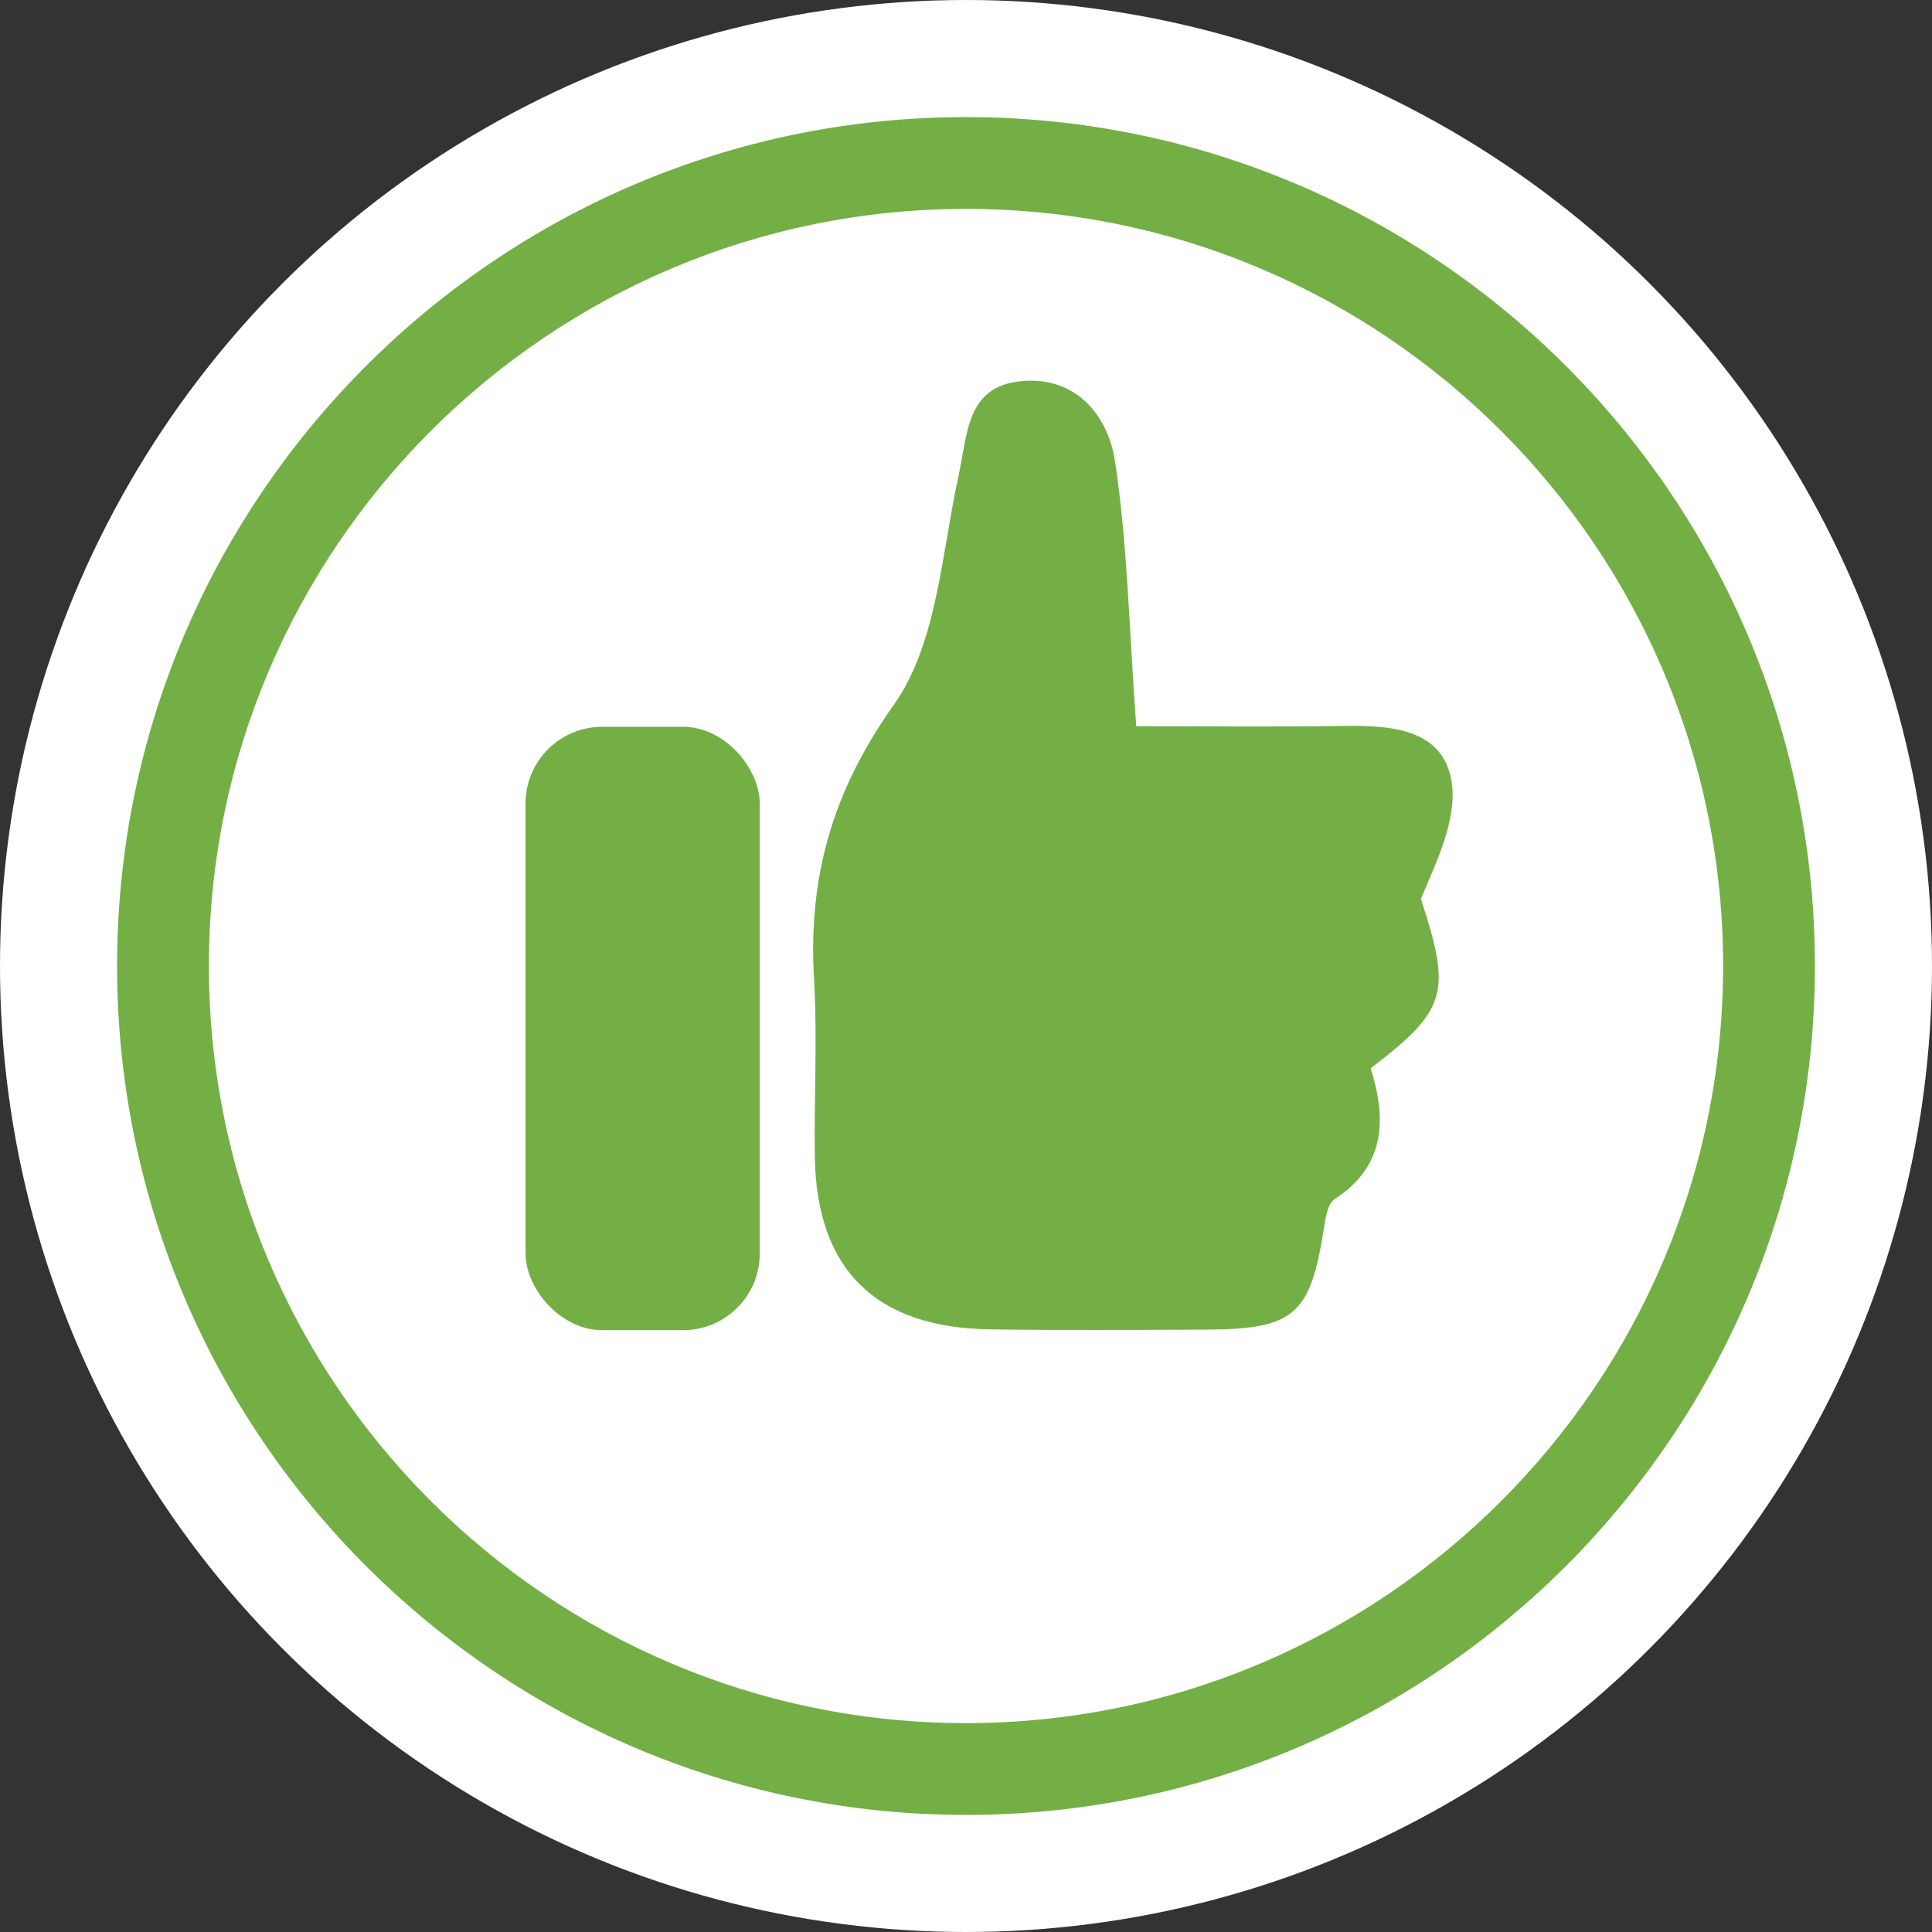
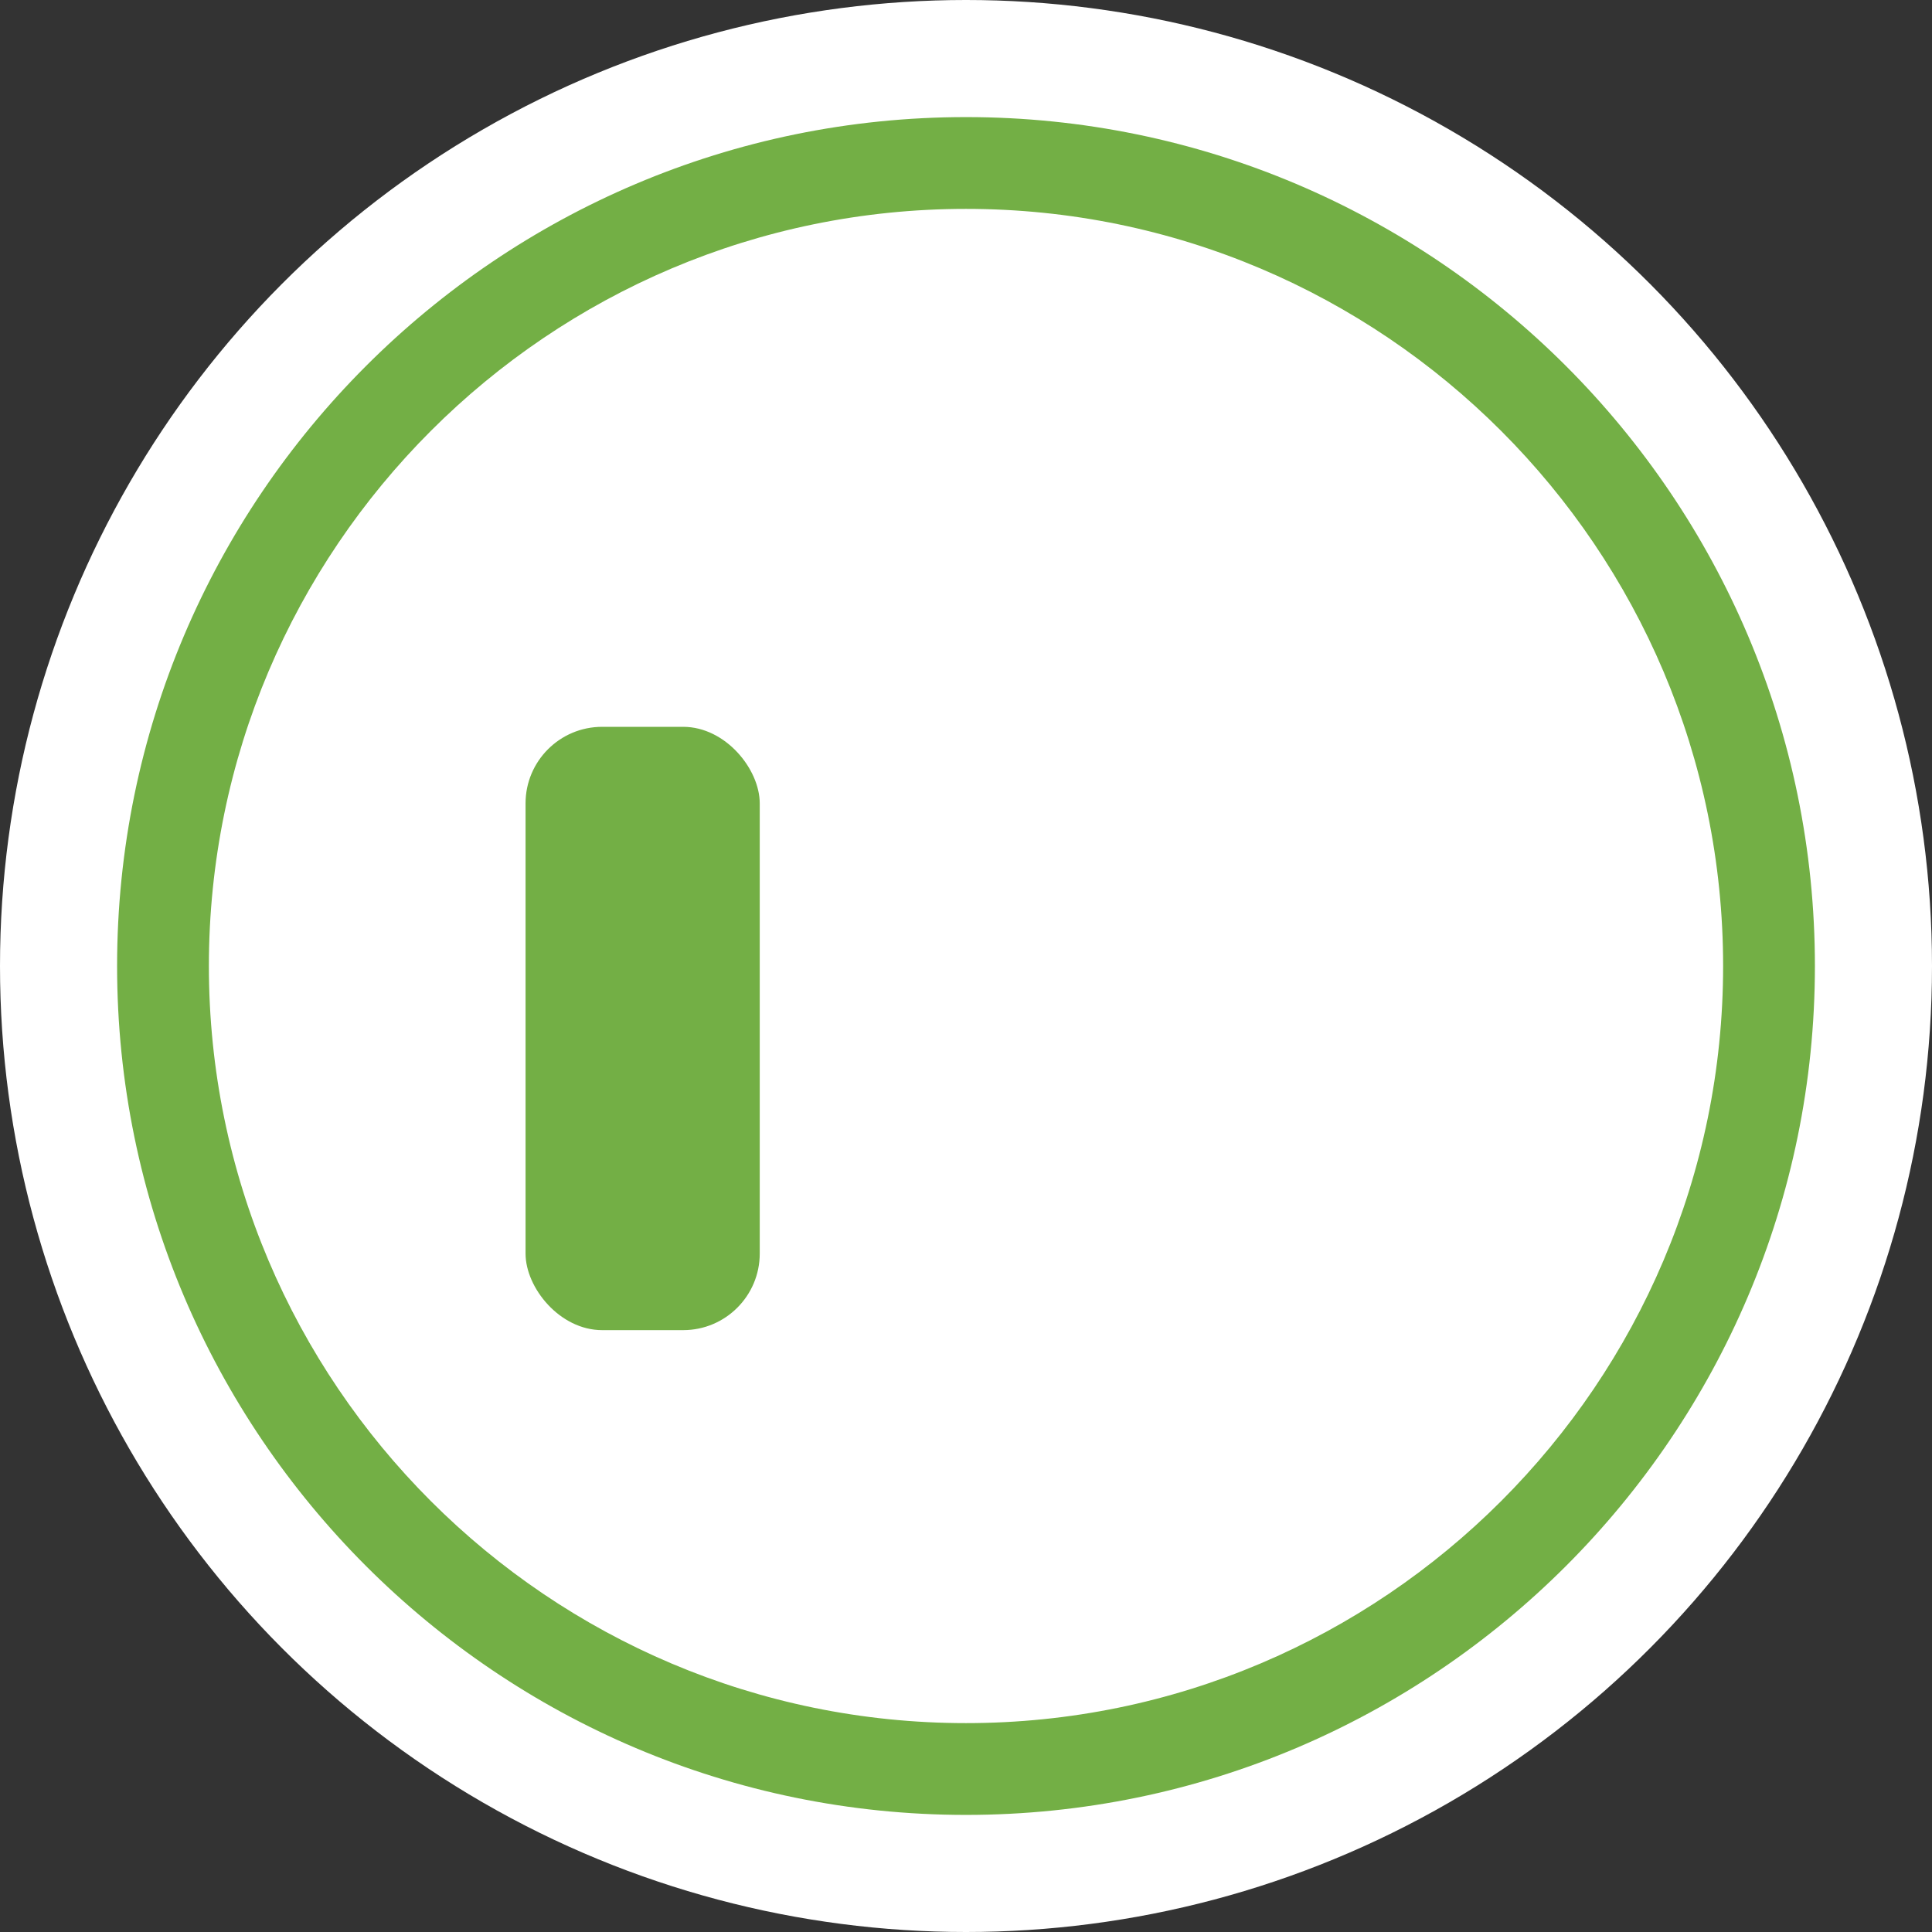
<svg xmlns="http://www.w3.org/2000/svg" id="Layer_2" width="147.34" height="147.34" viewBox="0 0 147.34 147.34">
  <rect x="0" y="0" width="147.34" height="147.34" fill="#333333" stroke="none" />
  <g id="Layer_1-2">
    <g id="JHmUie">
      <circle cx="73.67" cy="73.67" r="73.67" fill="#fff" />
      <g>
-         <path d="M86.64,55.38c4.94,0,10.39,.06,15.85-.02,3.5-.05,7.41,.2,8.17,4.02,.57,2.87-1.02,6.17-2.3,9.16,2.33,7.13,2.04,8.46-3.83,12.93,1.19,3.79,1.2,7.42-2.76,9.99-.52,.34-.68,1.41-.8,2.17-1.03,6.65-2.25,7.74-9.01,7.77-5.49,.02-10.99,.06-16.48-.02-8.74-.13-13.23-4.6-13.34-13.23-.06-4.49,.2-9-.06-13.48-.45-7.74,1.37-14.28,6.08-20.91,3.31-4.66,3.64-11.52,4.94-17.47,.69-3.14,.57-6.75,4.66-7.21,4.22-.47,6.74,2.54,7.28,6.13,.95,6.33,1.07,12.78,1.61,20.16Z" fill="#73af45" />
        <rect x="40.09" y="55.43" width="17.86" height="46.01" rx="5.84" ry="5.84" transform="translate(98.03 156.87) rotate(-180)" fill="#73af45" />
        <path d="M73.67,8.93c35.7,0,64.74,29.04,64.74,64.74s-29.04,64.74-64.74,64.74S8.93,109.37,8.93,73.67,37.97,8.93,73.67,8.93Zm0,122.48c31.84,0,57.74-25.9,57.74-57.74S105.51,15.93,73.67,15.93,15.93,41.83,15.93,73.67s25.9,57.74,57.74,57.74Z" fill="#73af45" />
      </g>
    </g>
  </g>
</svg>